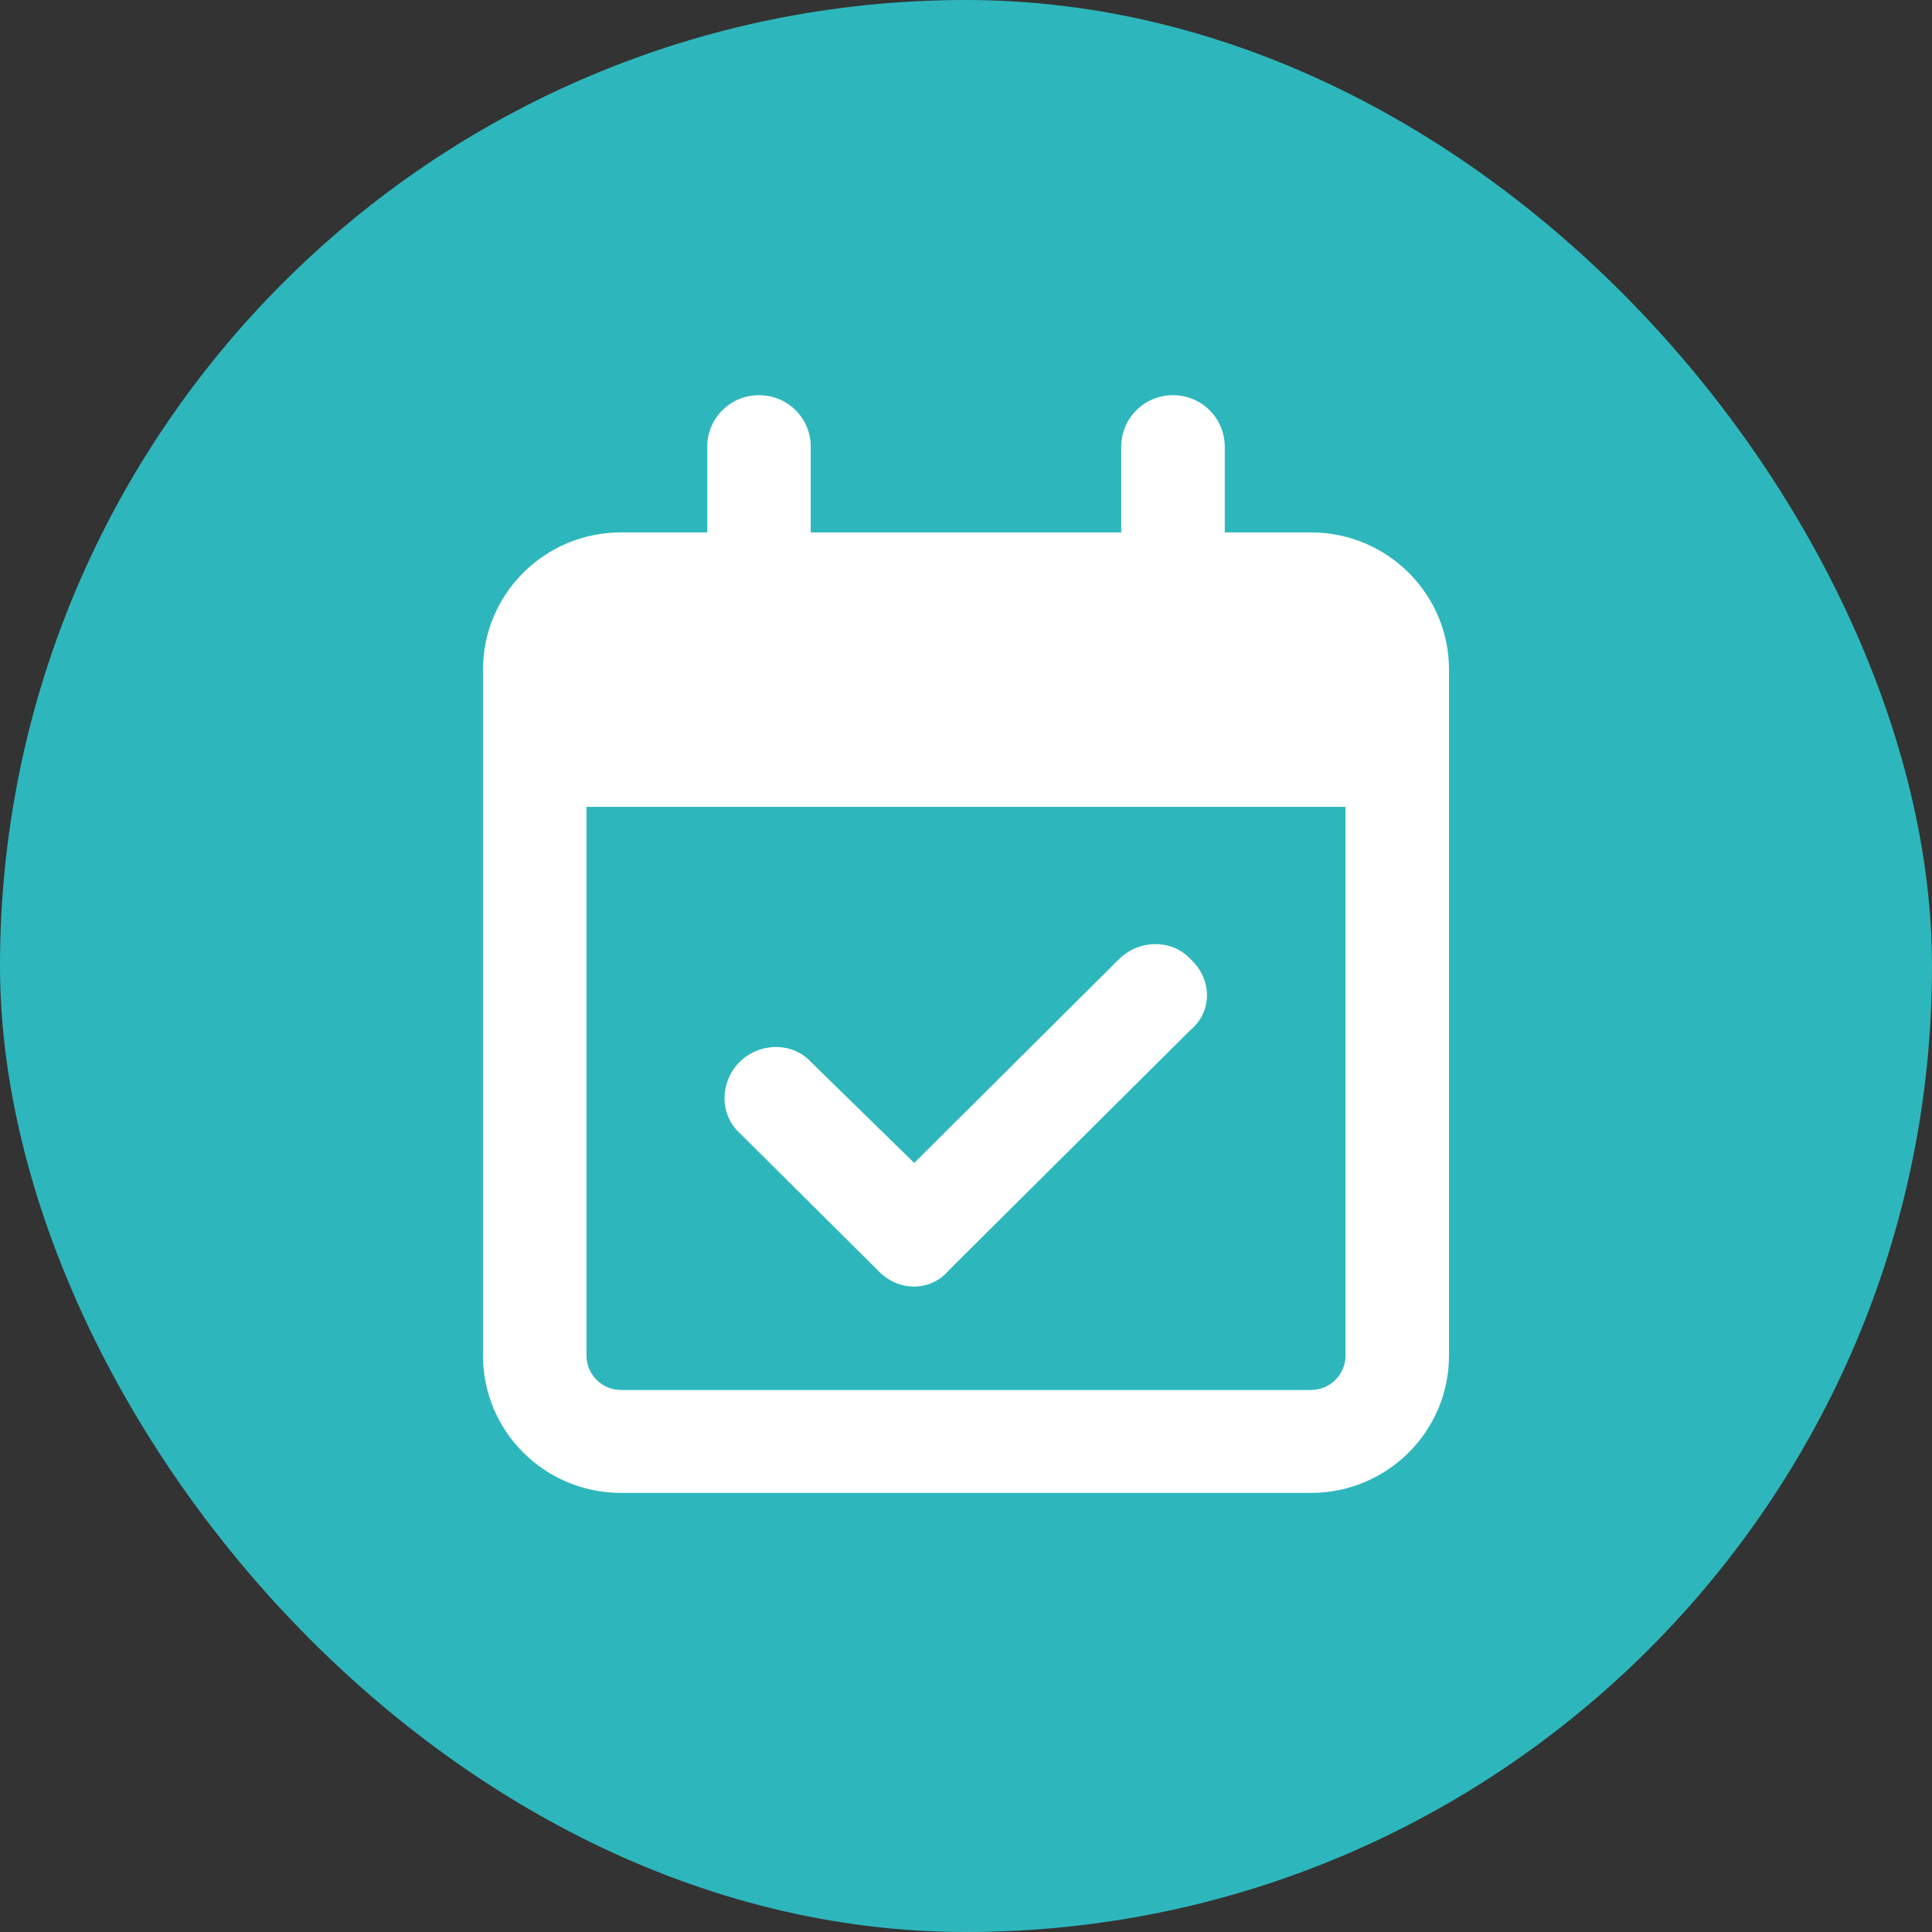
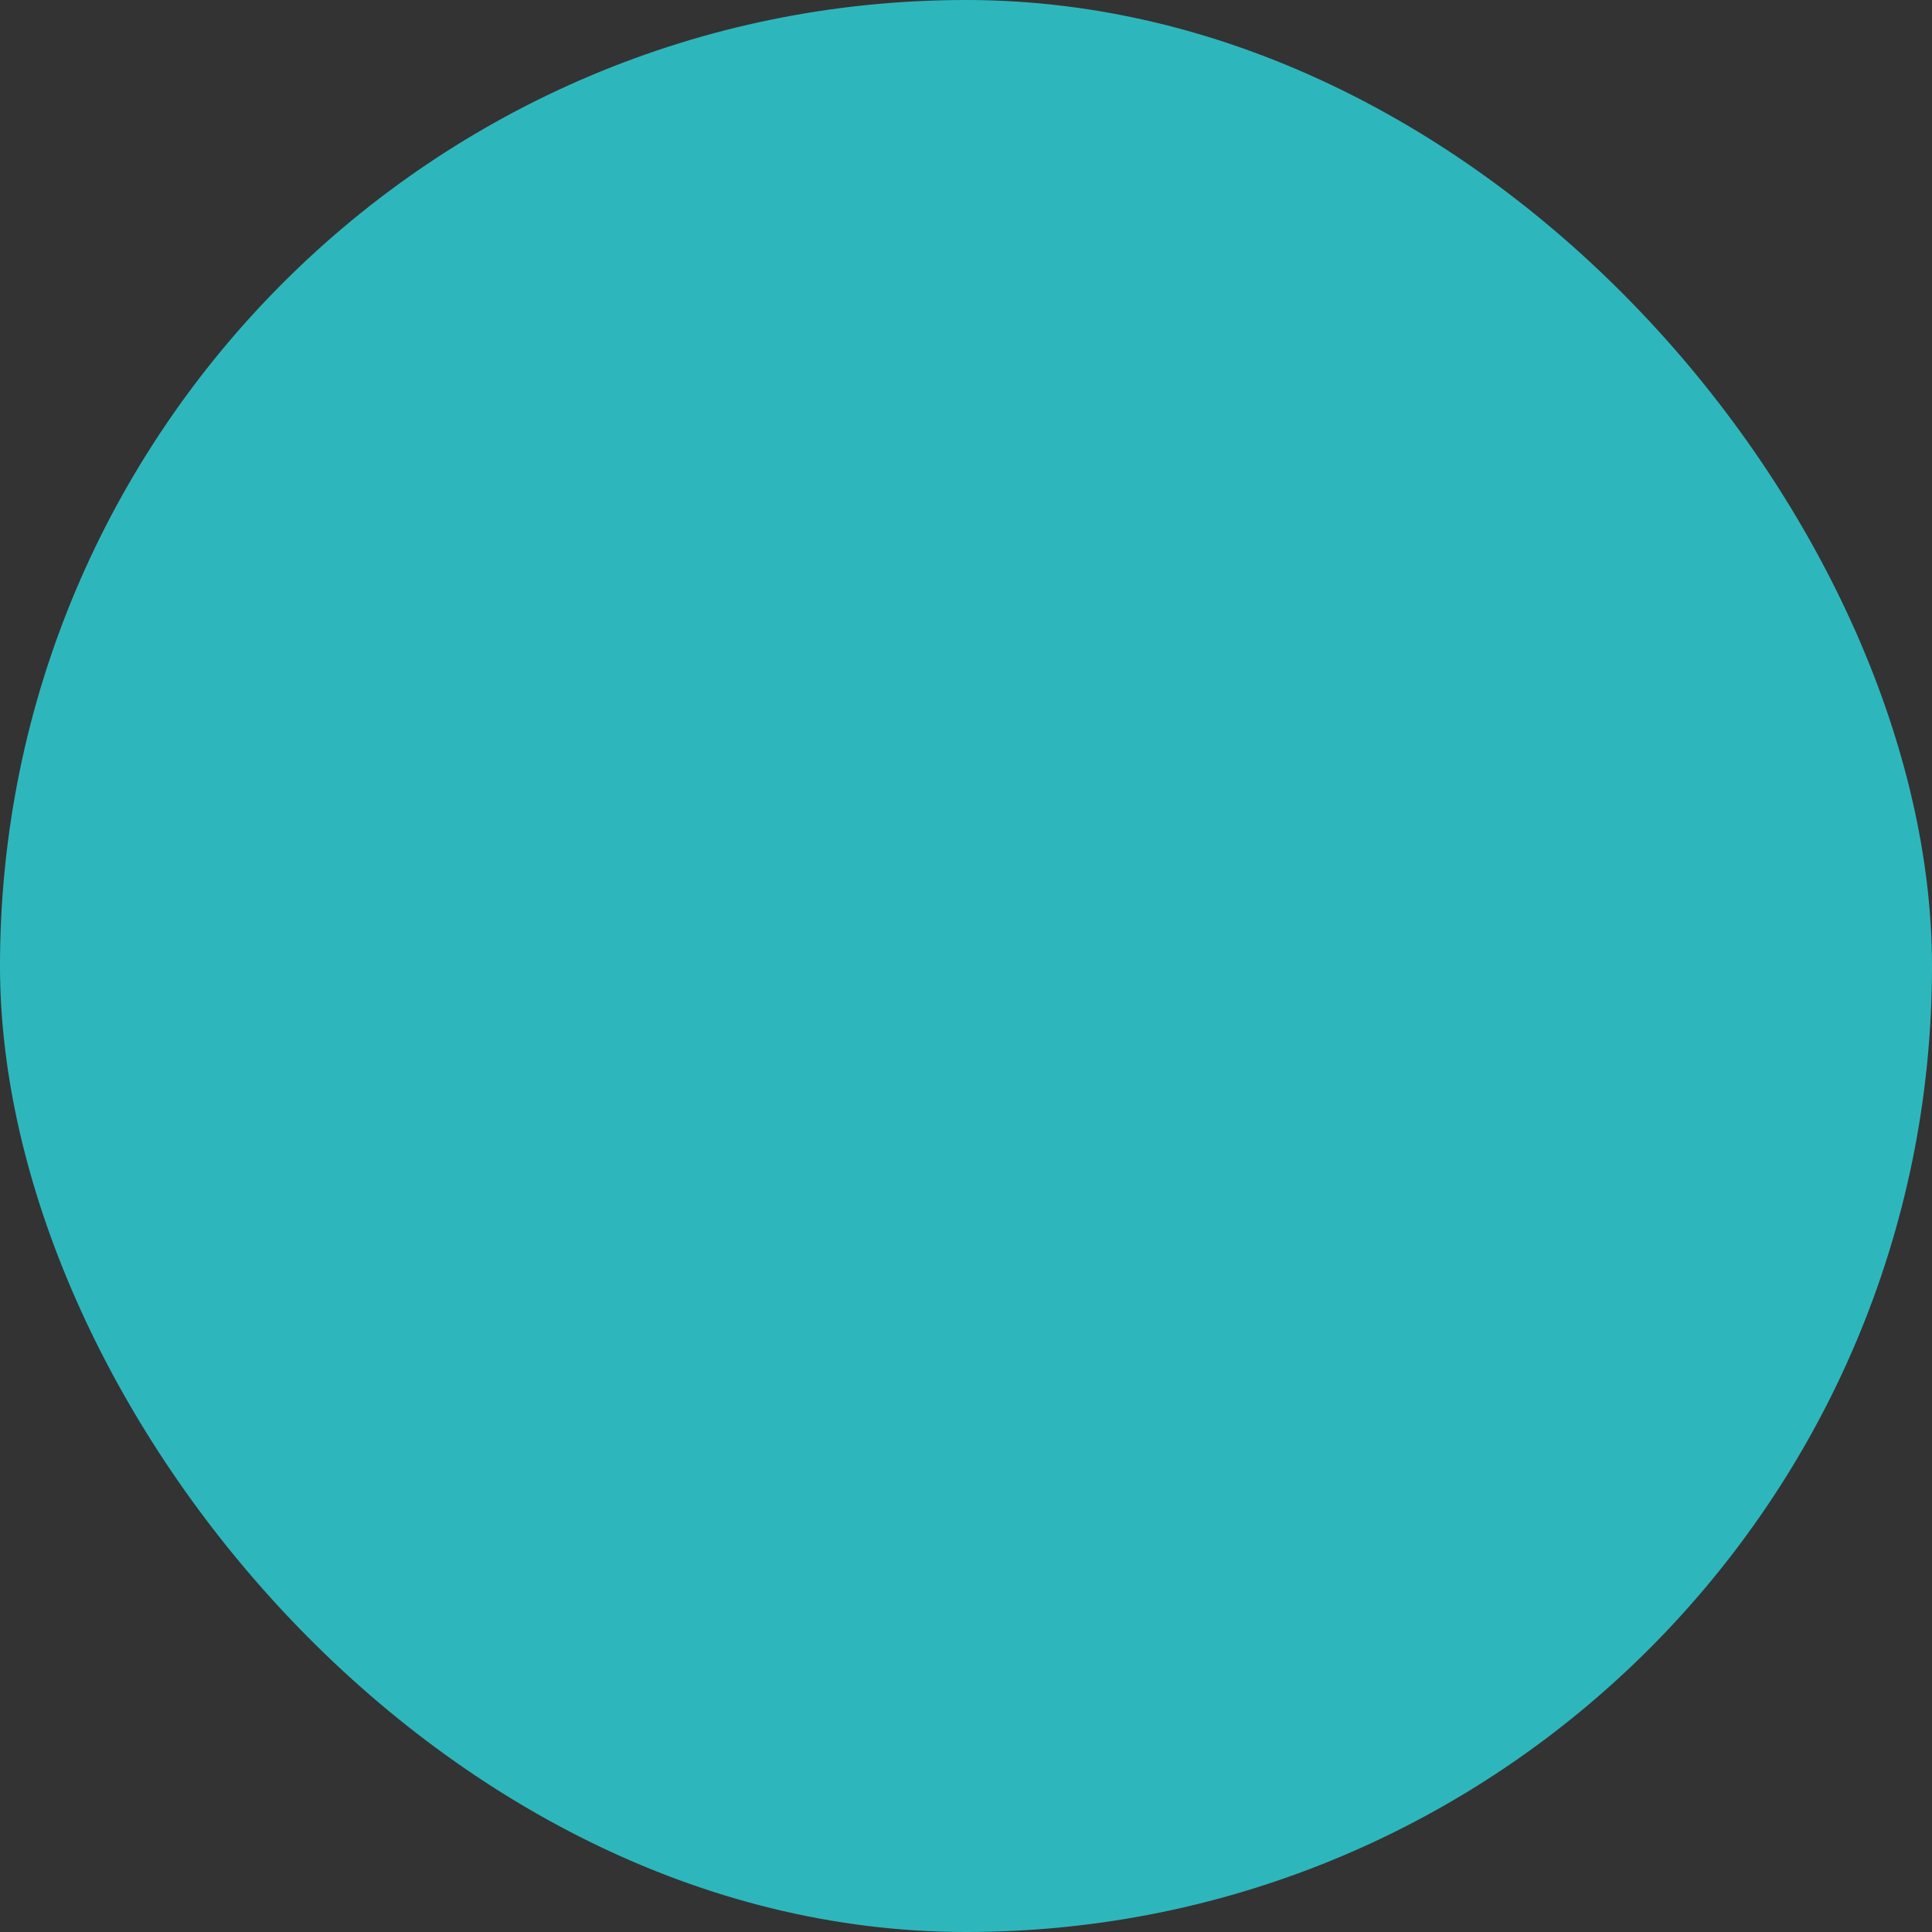
<svg xmlns="http://www.w3.org/2000/svg" width="44" height="44" viewBox="0 0 44 44" fill="none">
  <rect x="0" y="0" width="44" height="44" fill="#333333" stroke="none" />
  <rect width="44" height="44" rx="22" fill="#2DB7BC" />
-   <path d="M21.612 28.927C21.195 29.425 20.448 29.425 19.987 28.927L16.844 25.802C16.387 25.387 16.387 24.645 16.844 24.186C17.305 23.731 18.052 23.731 18.469 24.186L20.821 26.485L25.487 21.842C25.948 21.388 26.695 21.388 27.112 21.842C27.613 22.301 27.613 23.043 27.112 23.458L21.612 28.927ZM17.286 9C17.939 9 18.464 9.525 18.464 10.172V12.125H25.536V10.172C25.536 9.525 26.061 9 26.714 9C27.367 9 27.893 9.525 27.893 10.172V12.125H29.857C31.591 12.125 33 13.524 33 15.25V30.875C33 32.599 31.591 34 29.857 34H14.143C12.407 34 11 32.599 11 30.875V15.25C11 13.524 12.407 12.125 14.143 12.125H16.107V10.172C16.107 9.525 16.633 9 17.286 9ZM30.643 18.375H13.357V30.875C13.357 31.305 13.709 31.656 14.143 31.656H29.857C30.289 31.656 30.643 31.305 30.643 30.875V18.375Z" fill="white" />
</svg>